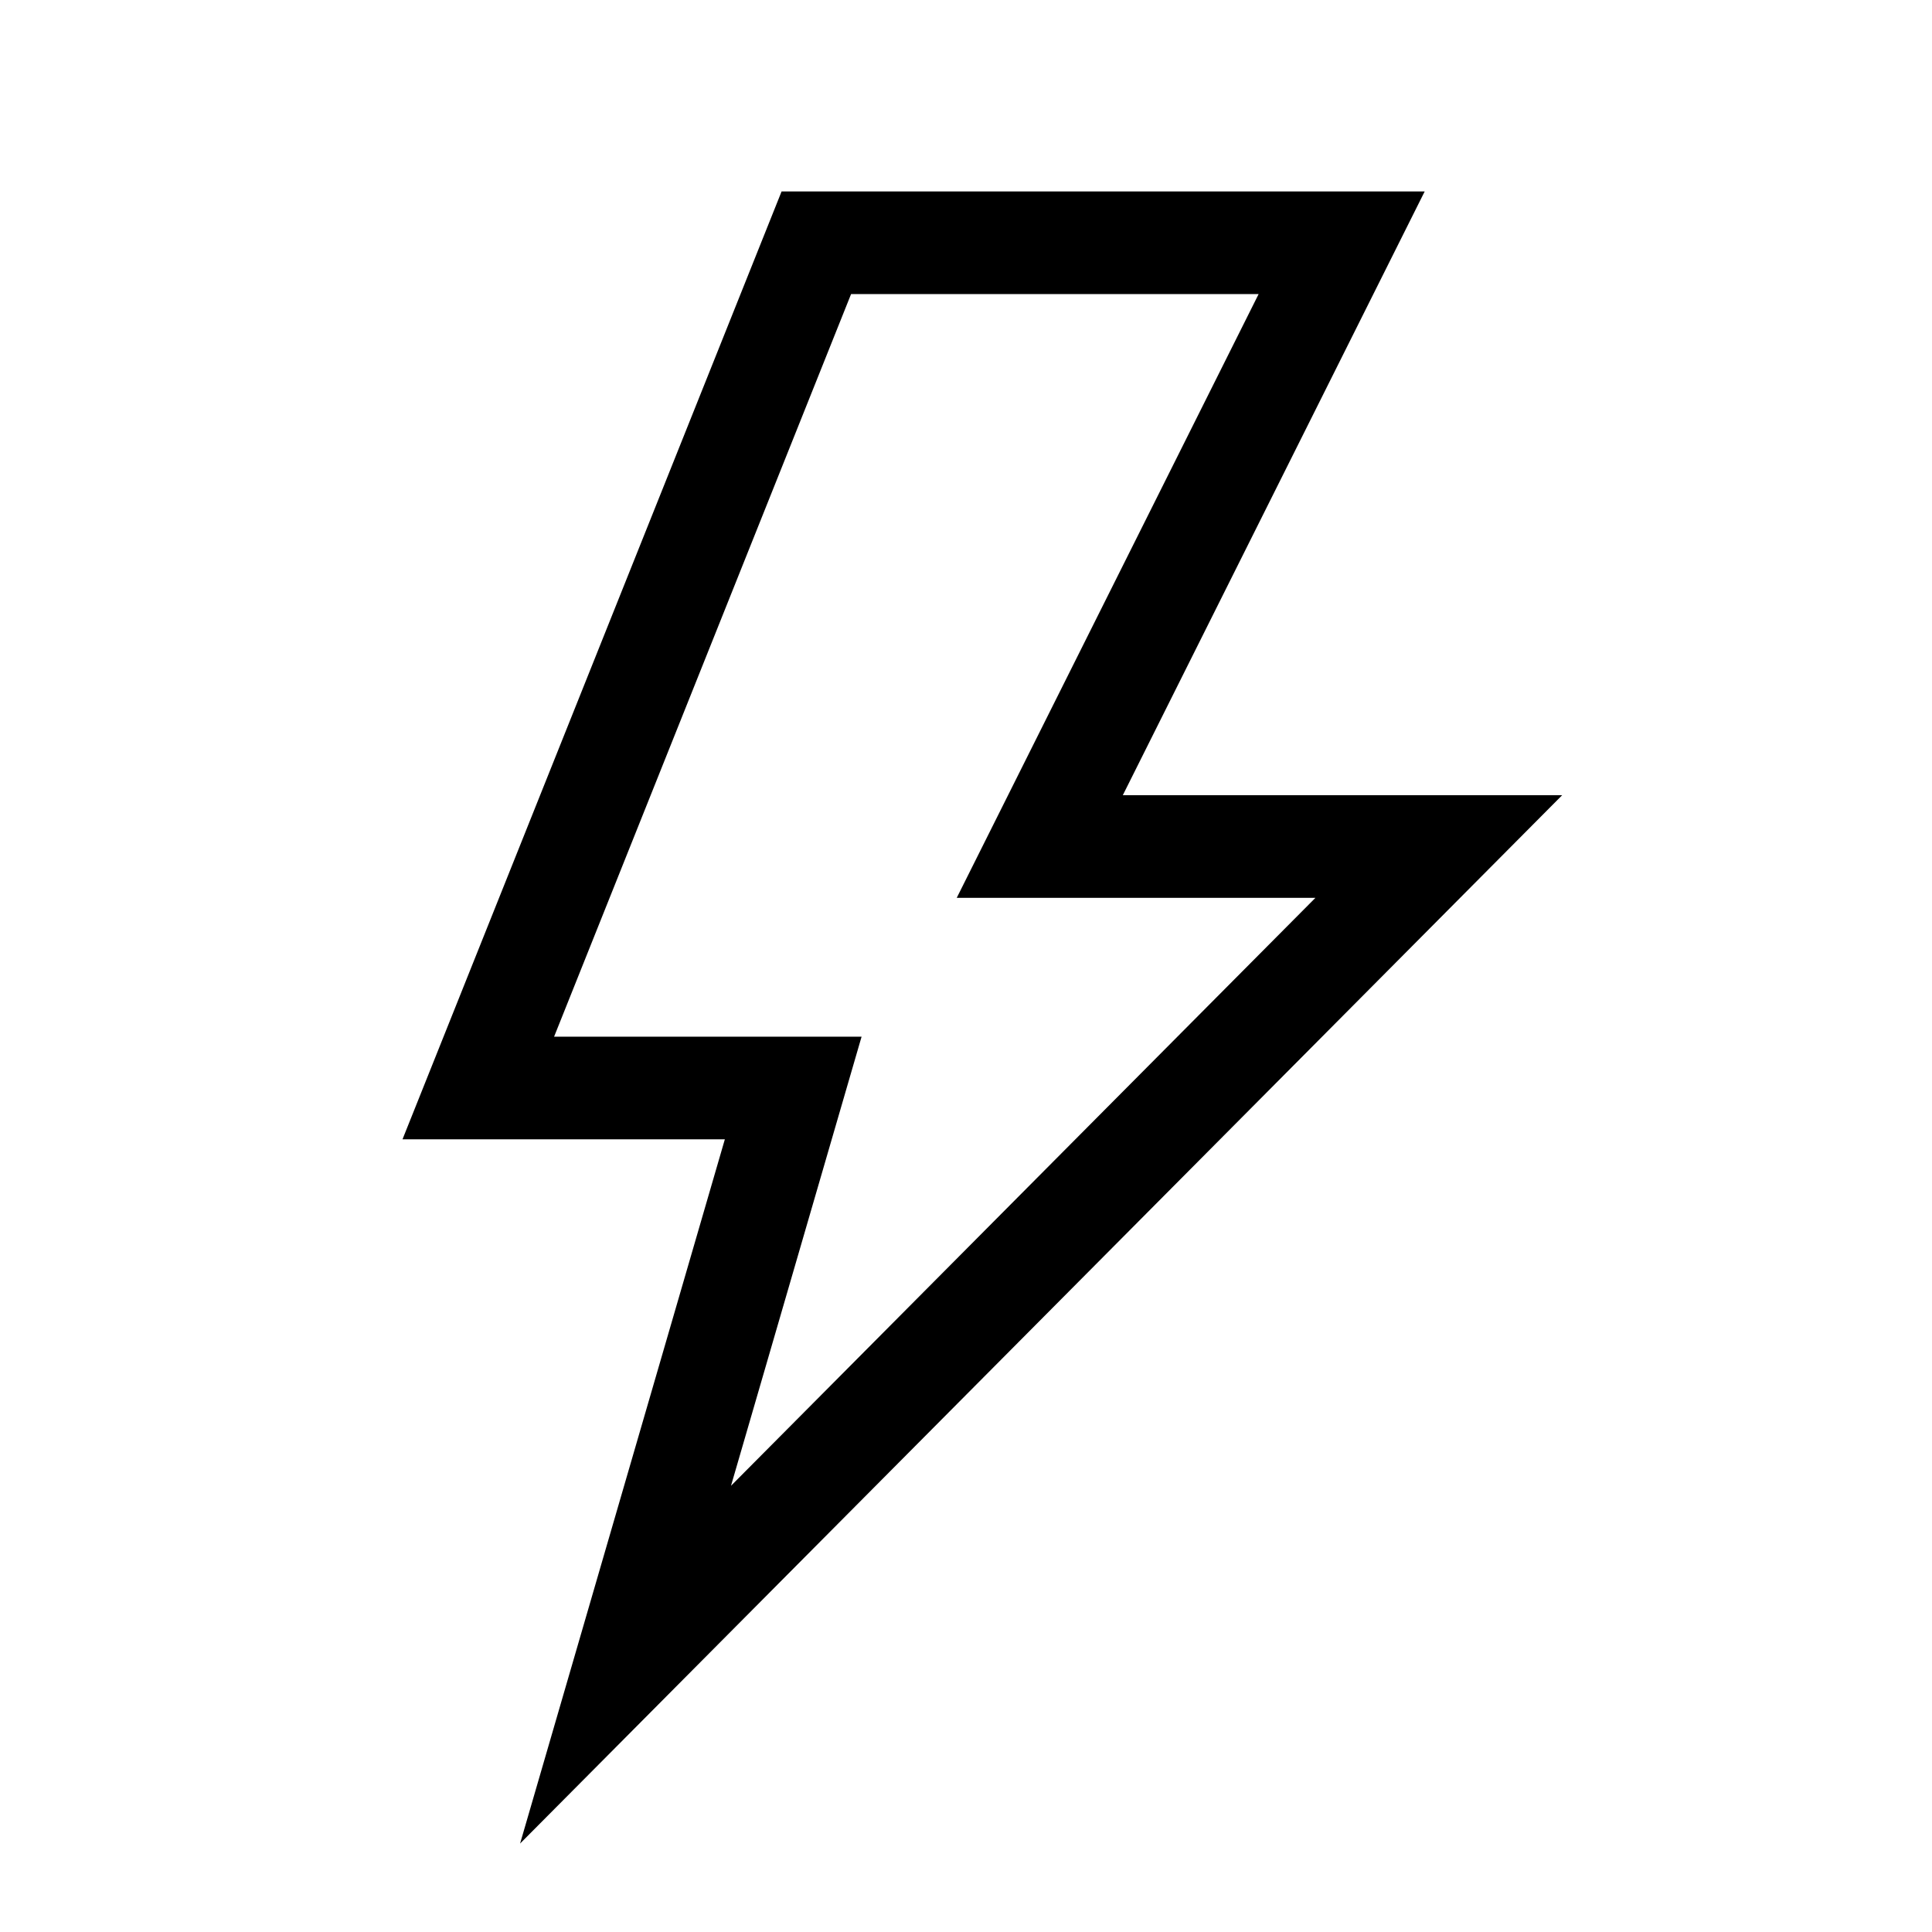
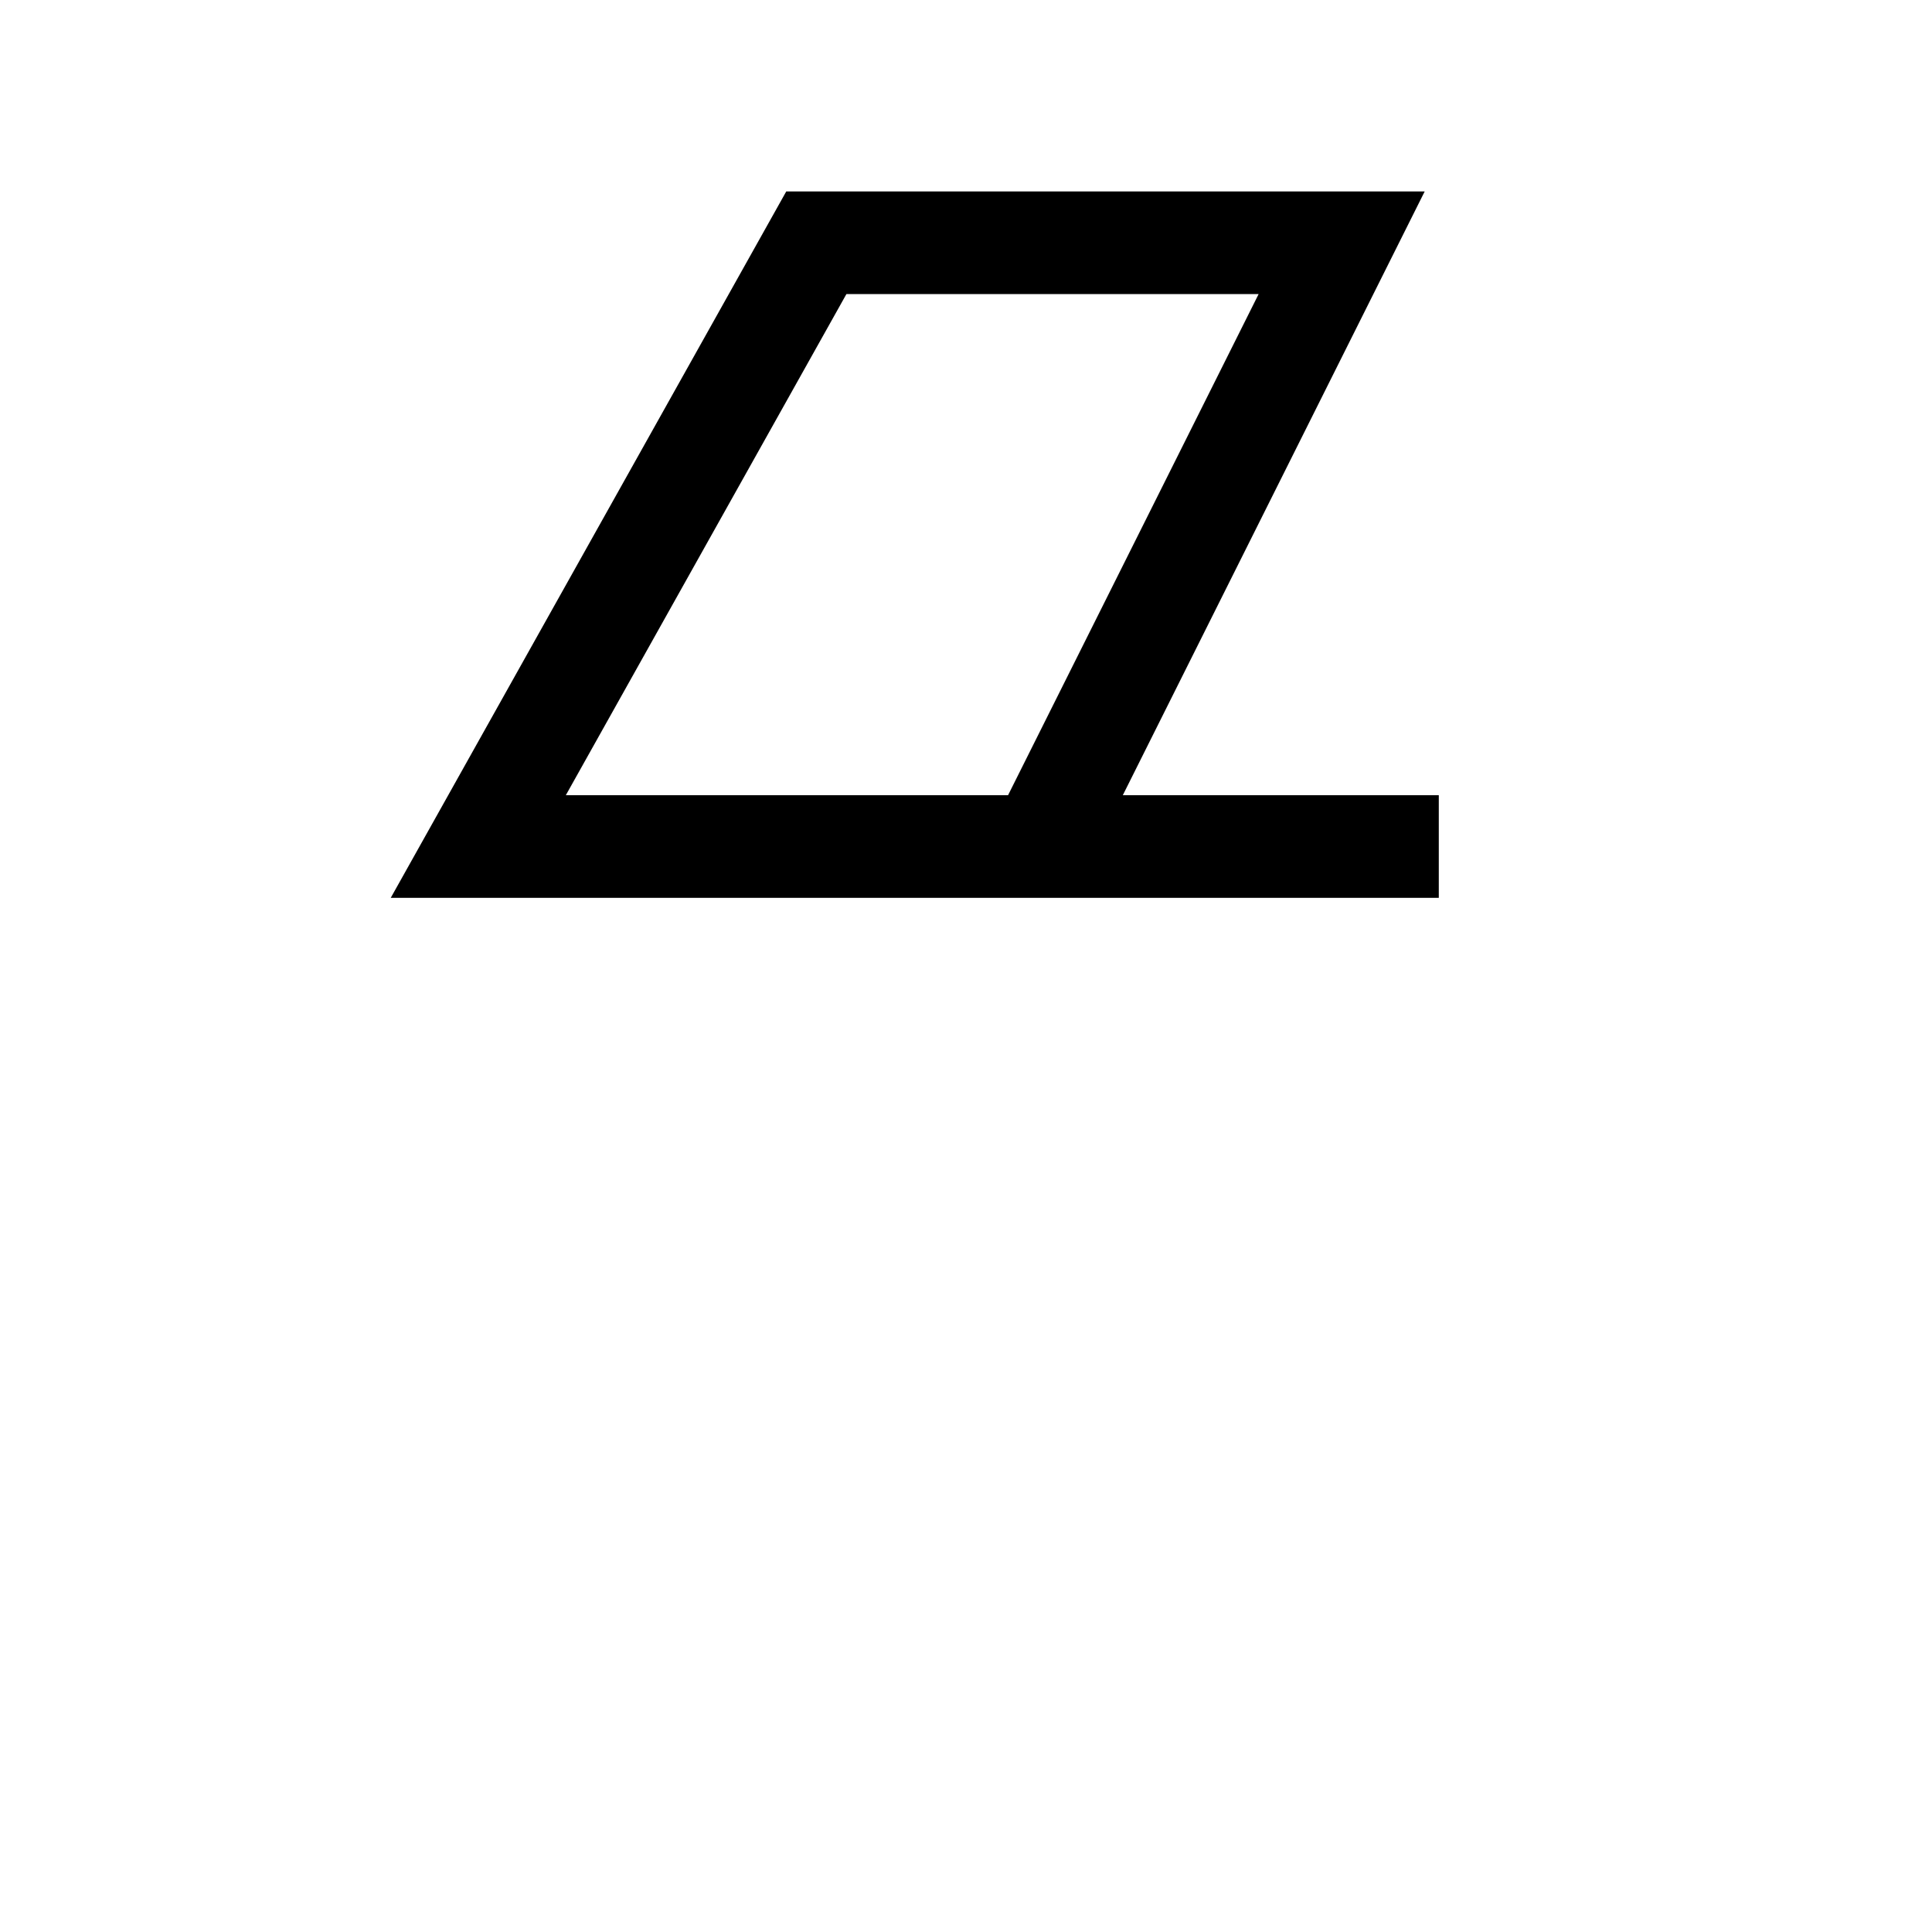
<svg xmlns="http://www.w3.org/2000/svg" width="32" height="32">
-   <path fill="none" stroke="#000" stroke-width="1.7" stroke-miterlimit="10" d="M13.521 4.021h8.701l-5 10h6.609l-13.47 13.551 2.777-9.551H7.922z" />
+   <path fill="none" stroke="#000" stroke-width="1.7" stroke-miterlimit="10" d="M13.521 4.021h8.701l-5 10h6.609H7.922z" />
</svg>